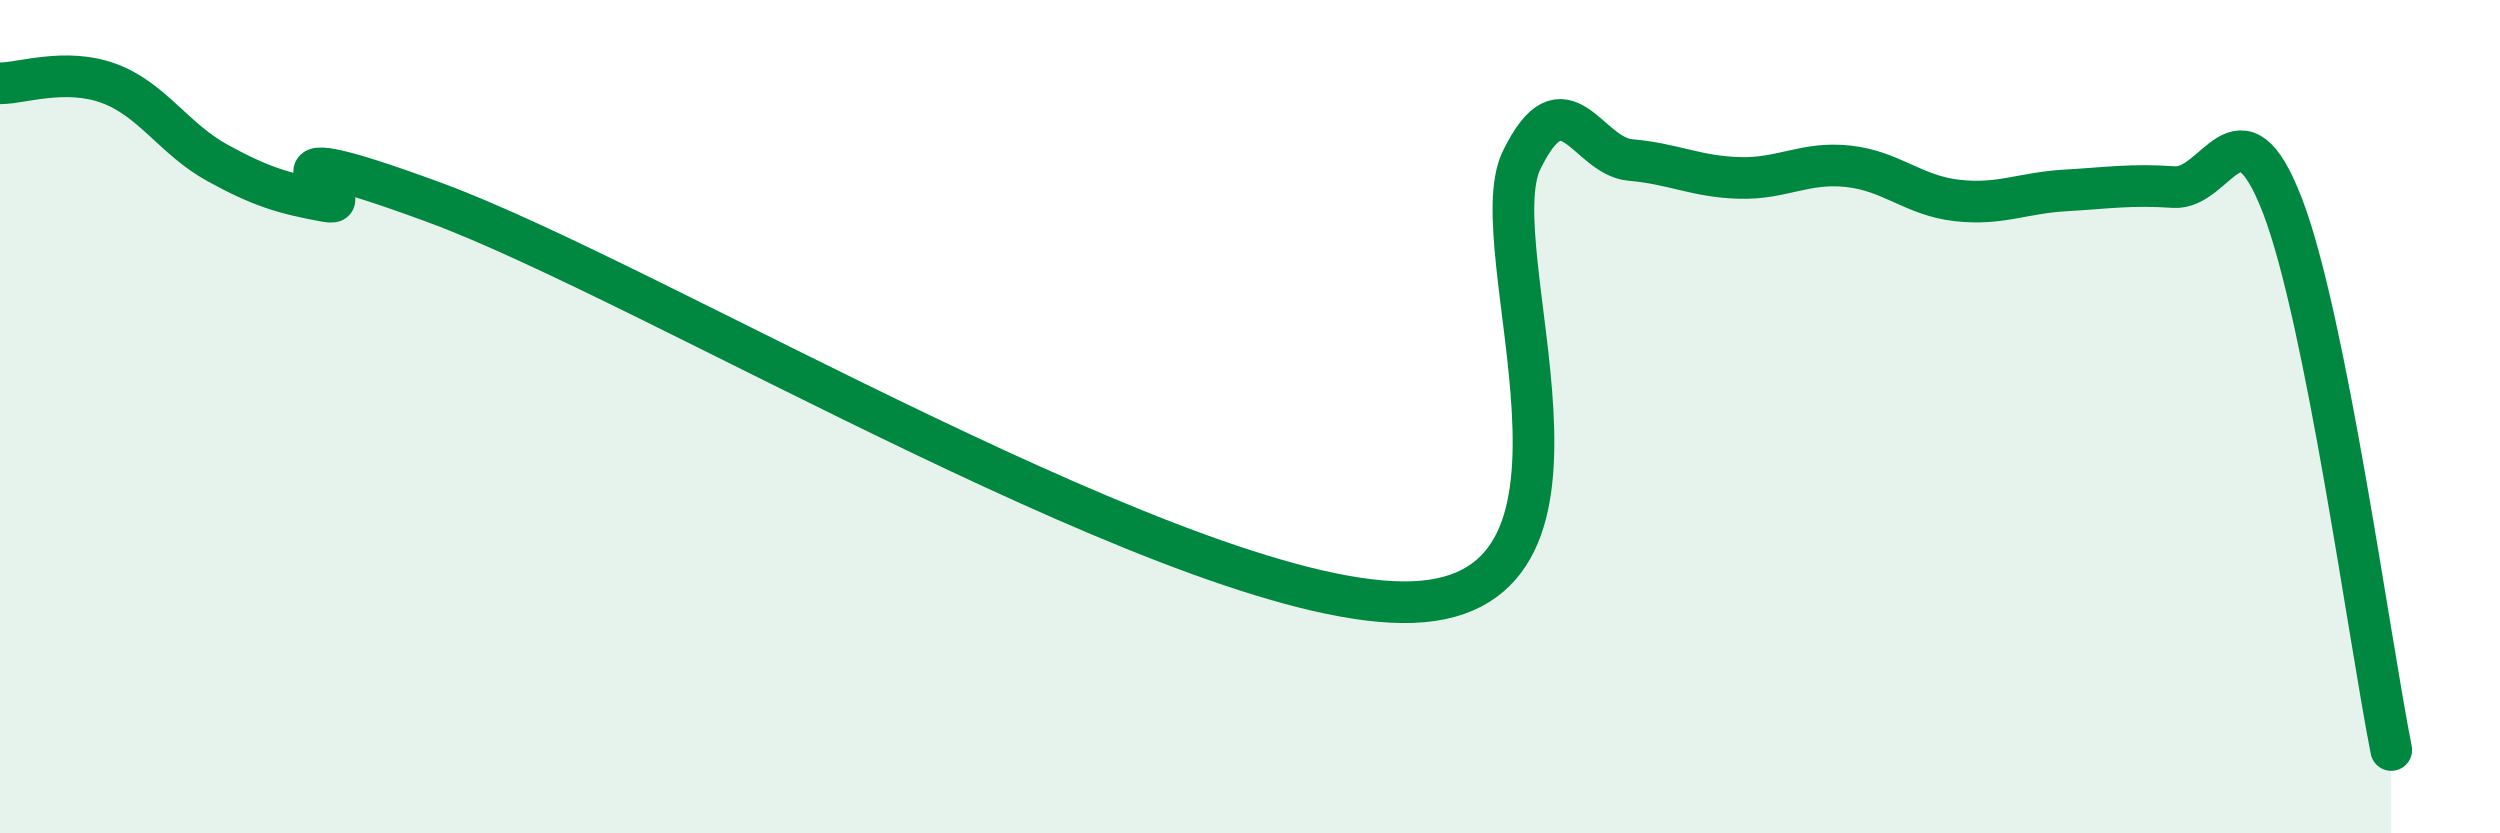
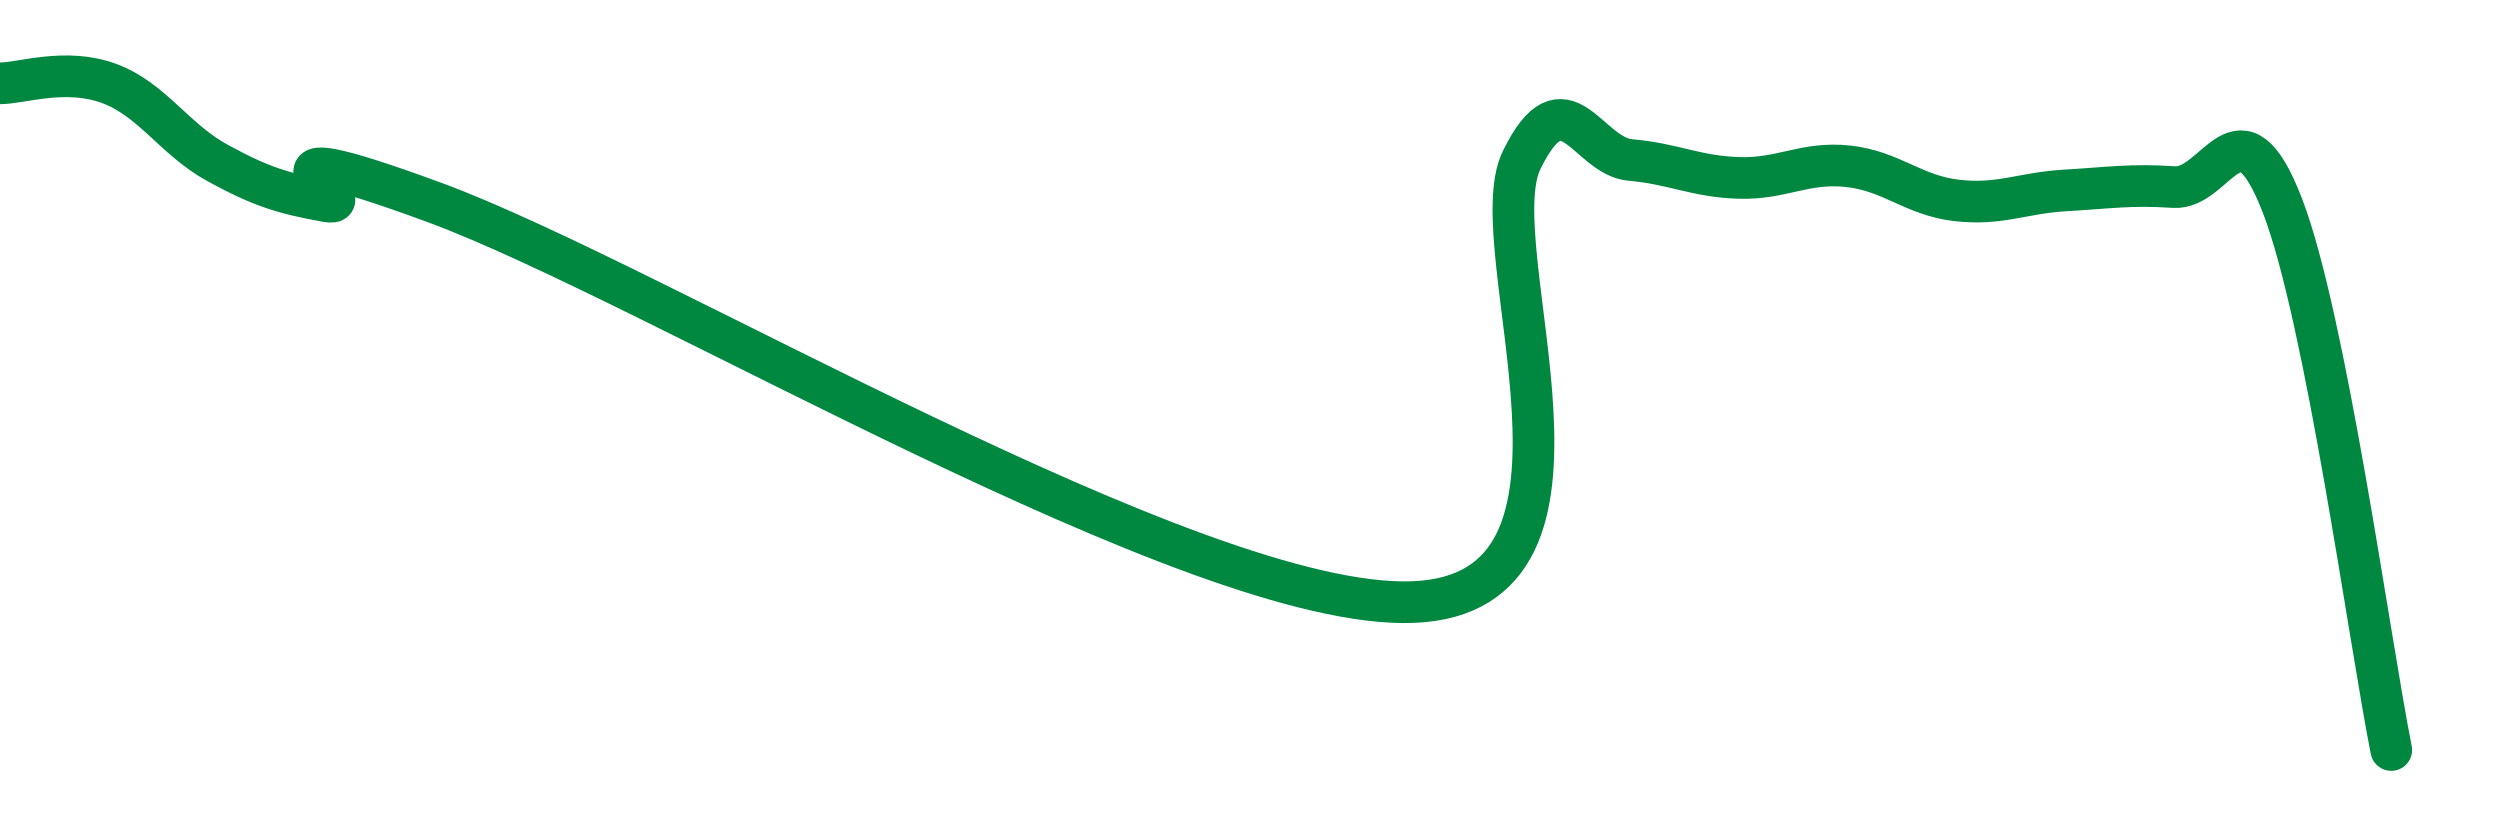
<svg xmlns="http://www.w3.org/2000/svg" width="60" height="20" viewBox="0 0 60 20">
-   <path d="M 0,2 C 0.52,2 1.57,1.62 2.61,2 C 3.65,2.38 4.18,3.34 5.22,3.91 C 6.26,4.48 6.79,4.64 7.83,4.83 C 8.87,5.02 5.21,2.94 10.43,4.86 C 15.65,6.78 28.69,14.65 33.91,14.45 C 39.13,14.25 35.48,5.96 36.52,3.84 C 37.56,1.72 38.09,3.75 39.13,3.84 C 40.17,3.93 40.7,4.24 41.74,4.27 C 42.78,4.3 43.31,3.88 44.35,3.99 C 45.39,4.1 45.92,4.69 46.96,4.81 C 48,4.93 48.53,4.63 49.57,4.57 C 50.61,4.51 51.13,4.42 52.17,4.49 C 53.21,4.56 53.74,2.24 54.78,4.94 C 55.82,7.64 56.87,15.39 57.39,18L57.39 20L0 20Z" fill="#008740" opacity="0.1" stroke-linecap="round" stroke-linejoin="round" />
  <path d="M 0,2 C 0.52,2 1.57,1.62 2.61,2 C 3.65,2.38 4.18,3.34 5.22,3.91 C 6.26,4.48 6.79,4.64 7.83,4.83 C 8.87,5.02 5.21,2.94 10.43,4.86 C 15.65,6.78 28.69,14.65 33.91,14.45 C 39.13,14.25 35.48,5.96 36.52,3.84 C 37.56,1.72 38.09,3.75 39.13,3.84 C 40.17,3.93 40.7,4.24 41.74,4.27 C 42.78,4.3 43.31,3.88 44.35,3.99 C 45.39,4.1 45.92,4.69 46.96,4.81 C 48,4.93 48.53,4.63 49.57,4.57 C 50.61,4.51 51.13,4.42 52.17,4.49 C 53.21,4.56 53.74,2.24 54.78,4.94 C 55.82,7.64 56.87,15.39 57.39,18" stroke="#008740" stroke-width="1" fill="none" stroke-linecap="round" stroke-linejoin="round" />
</svg>